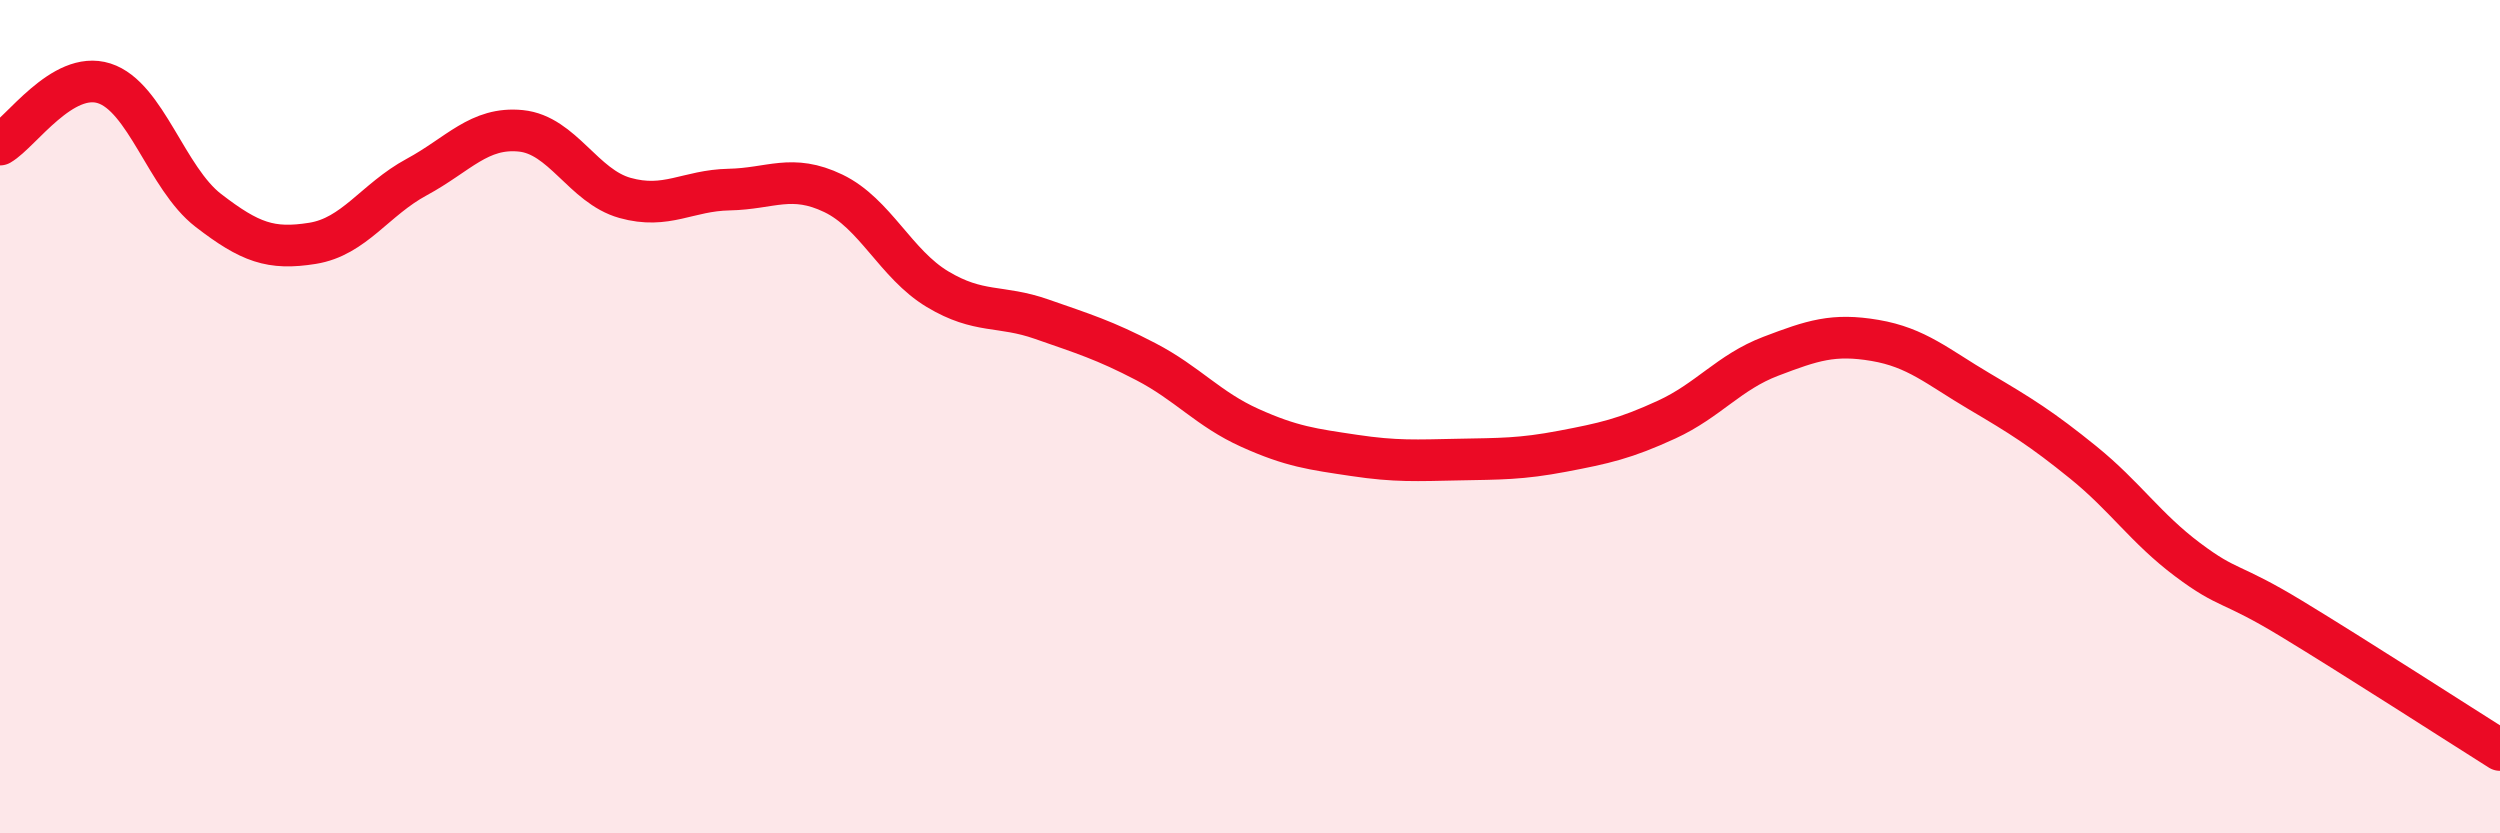
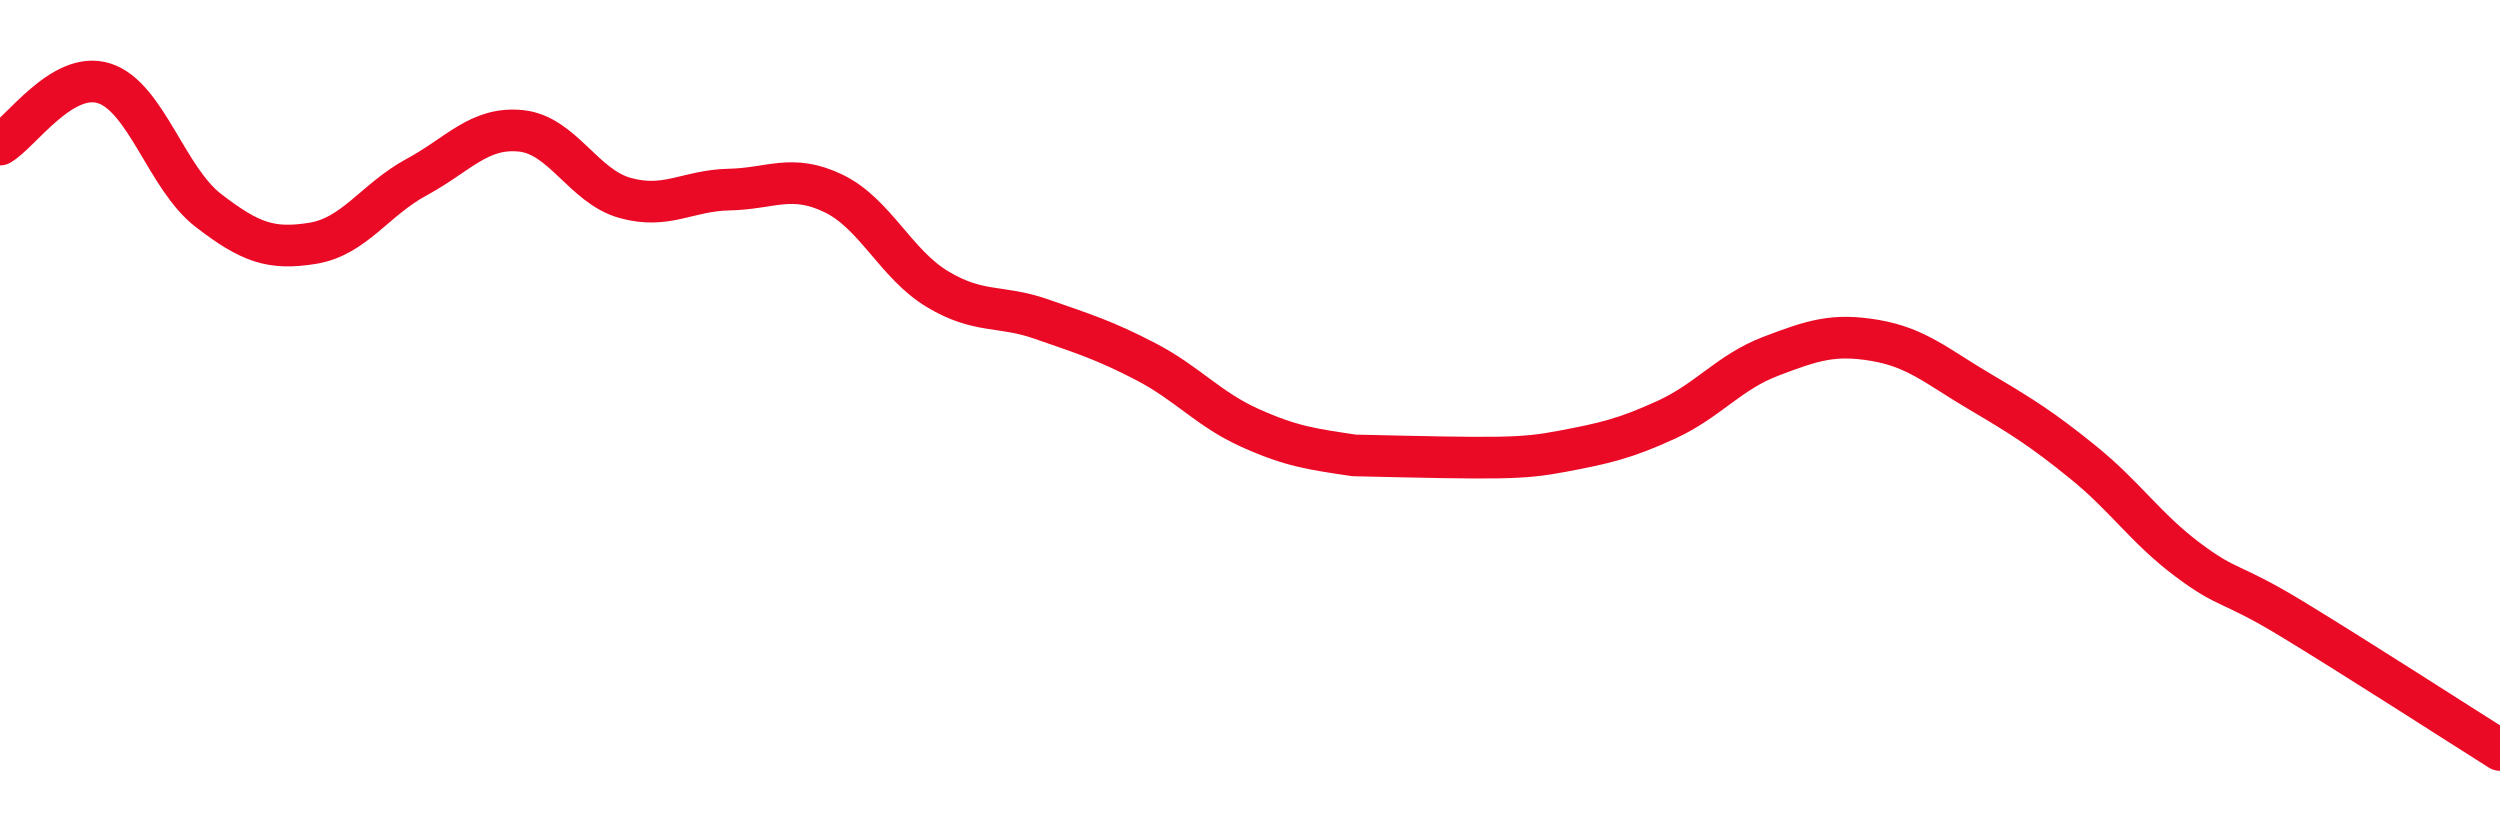
<svg xmlns="http://www.w3.org/2000/svg" width="60" height="20" viewBox="0 0 60 20">
-   <path d="M 0,3.47 C 0.5,3.18 1.5,1.68 2.5,2 C 3.5,2.32 4,4.28 5,5.05 C 6,5.82 6.5,6 7.5,5.84 C 8.5,5.68 9,4.79 10,4.25 C 11,3.71 11.5,3.04 12.5,3.14 C 13.5,3.24 14,4.47 15,4.75 C 16,5.03 16.5,4.57 17.5,4.55 C 18.5,4.53 19,4.16 20,4.64 C 21,5.12 21.5,6.34 22.5,6.94 C 23.5,7.54 24,7.31 25,7.66 C 26,8.01 26.5,8.16 27.5,8.68 C 28.5,9.2 29,9.82 30,10.27 C 31,10.72 31.5,10.78 32.5,10.93 C 33.5,11.08 34,11.05 35,11.03 C 36,11.01 36.5,11.02 37.5,10.83 C 38.5,10.64 39,10.53 40,10.07 C 41,9.61 41.5,8.93 42.5,8.55 C 43.5,8.17 44,8 45,8.17 C 46,8.34 46.5,8.8 47.5,9.39 C 48.5,9.98 49,10.29 50,11.1 C 51,11.91 51.5,12.68 52.5,13.43 C 53.5,14.18 53.5,13.94 55,14.85 C 56.5,15.76 59,17.37 60,18L60 20L0 20Z" fill="#EB0A25" opacity="0.1" stroke-linecap="round" stroke-linejoin="round" />
-   <path d="M 0,3.47 C 0.5,3.18 1.5,1.68 2.5,2 C 3.5,2.32 4,4.28 5,5.05 C 6,5.82 6.5,6 7.5,5.84 C 8.5,5.68 9,4.79 10,4.25 C 11,3.71 11.5,3.04 12.5,3.14 C 13.5,3.24 14,4.47 15,4.75 C 16,5.03 16.5,4.57 17.5,4.55 C 18.5,4.53 19,4.16 20,4.64 C 21,5.12 21.5,6.34 22.5,6.94 C 23.5,7.54 24,7.31 25,7.66 C 26,8.01 26.5,8.16 27.5,8.68 C 28.5,9.2 29,9.82 30,10.27 C 31,10.72 31.5,10.78 32.5,10.93 C 33.5,11.08 34,11.05 35,11.03 C 36,11.01 36.5,11.02 37.5,10.83 C 38.5,10.64 39,10.53 40,10.07 C 41,9.61 41.5,8.93 42.5,8.55 C 43.5,8.17 44,8 45,8.17 C 46,8.34 46.5,8.8 47.5,9.39 C 48.5,9.98 49,10.29 50,11.1 C 51,11.91 51.5,12.68 52.5,13.43 C 53.5,14.18 53.5,13.94 55,14.85 C 56.5,15.76 59,17.37 60,18" stroke="#EB0A25" stroke-width="1" fill="none" stroke-linecap="round" stroke-linejoin="round" />
+   <path d="M 0,3.47 C 0.5,3.18 1.5,1.68 2.5,2 C 3.5,2.32 4,4.28 5,5.05 C 6,5.82 6.5,6 7.5,5.84 C 8.5,5.68 9,4.79 10,4.25 C 11,3.71 11.5,3.04 12.5,3.14 C 13.5,3.24 14,4.47 15,4.75 C 16,5.03 16.5,4.57 17.5,4.55 C 18.5,4.53 19,4.16 20,4.64 C 21,5.12 21.5,6.34 22.5,6.94 C 23.5,7.54 24,7.31 25,7.66 C 26,8.01 26.5,8.16 27.5,8.68 C 28.5,9.2 29,9.82 30,10.27 C 31,10.72 31.5,10.78 32.5,10.93 C 36,11.01 36.5,11.02 37.5,10.83 C 38.5,10.64 39,10.53 40,10.07 C 41,9.61 41.5,8.93 42.5,8.55 C 43.5,8.17 44,8 45,8.17 C 46,8.34 46.5,8.8 47.5,9.39 C 48.5,9.98 49,10.29 50,11.1 C 51,11.91 51.5,12.68 52.5,13.43 C 53.5,14.18 53.5,13.94 55,14.85 C 56.5,15.76 59,17.37 60,18" stroke="#EB0A25" stroke-width="1" fill="none" stroke-linecap="round" stroke-linejoin="round" />
</svg>